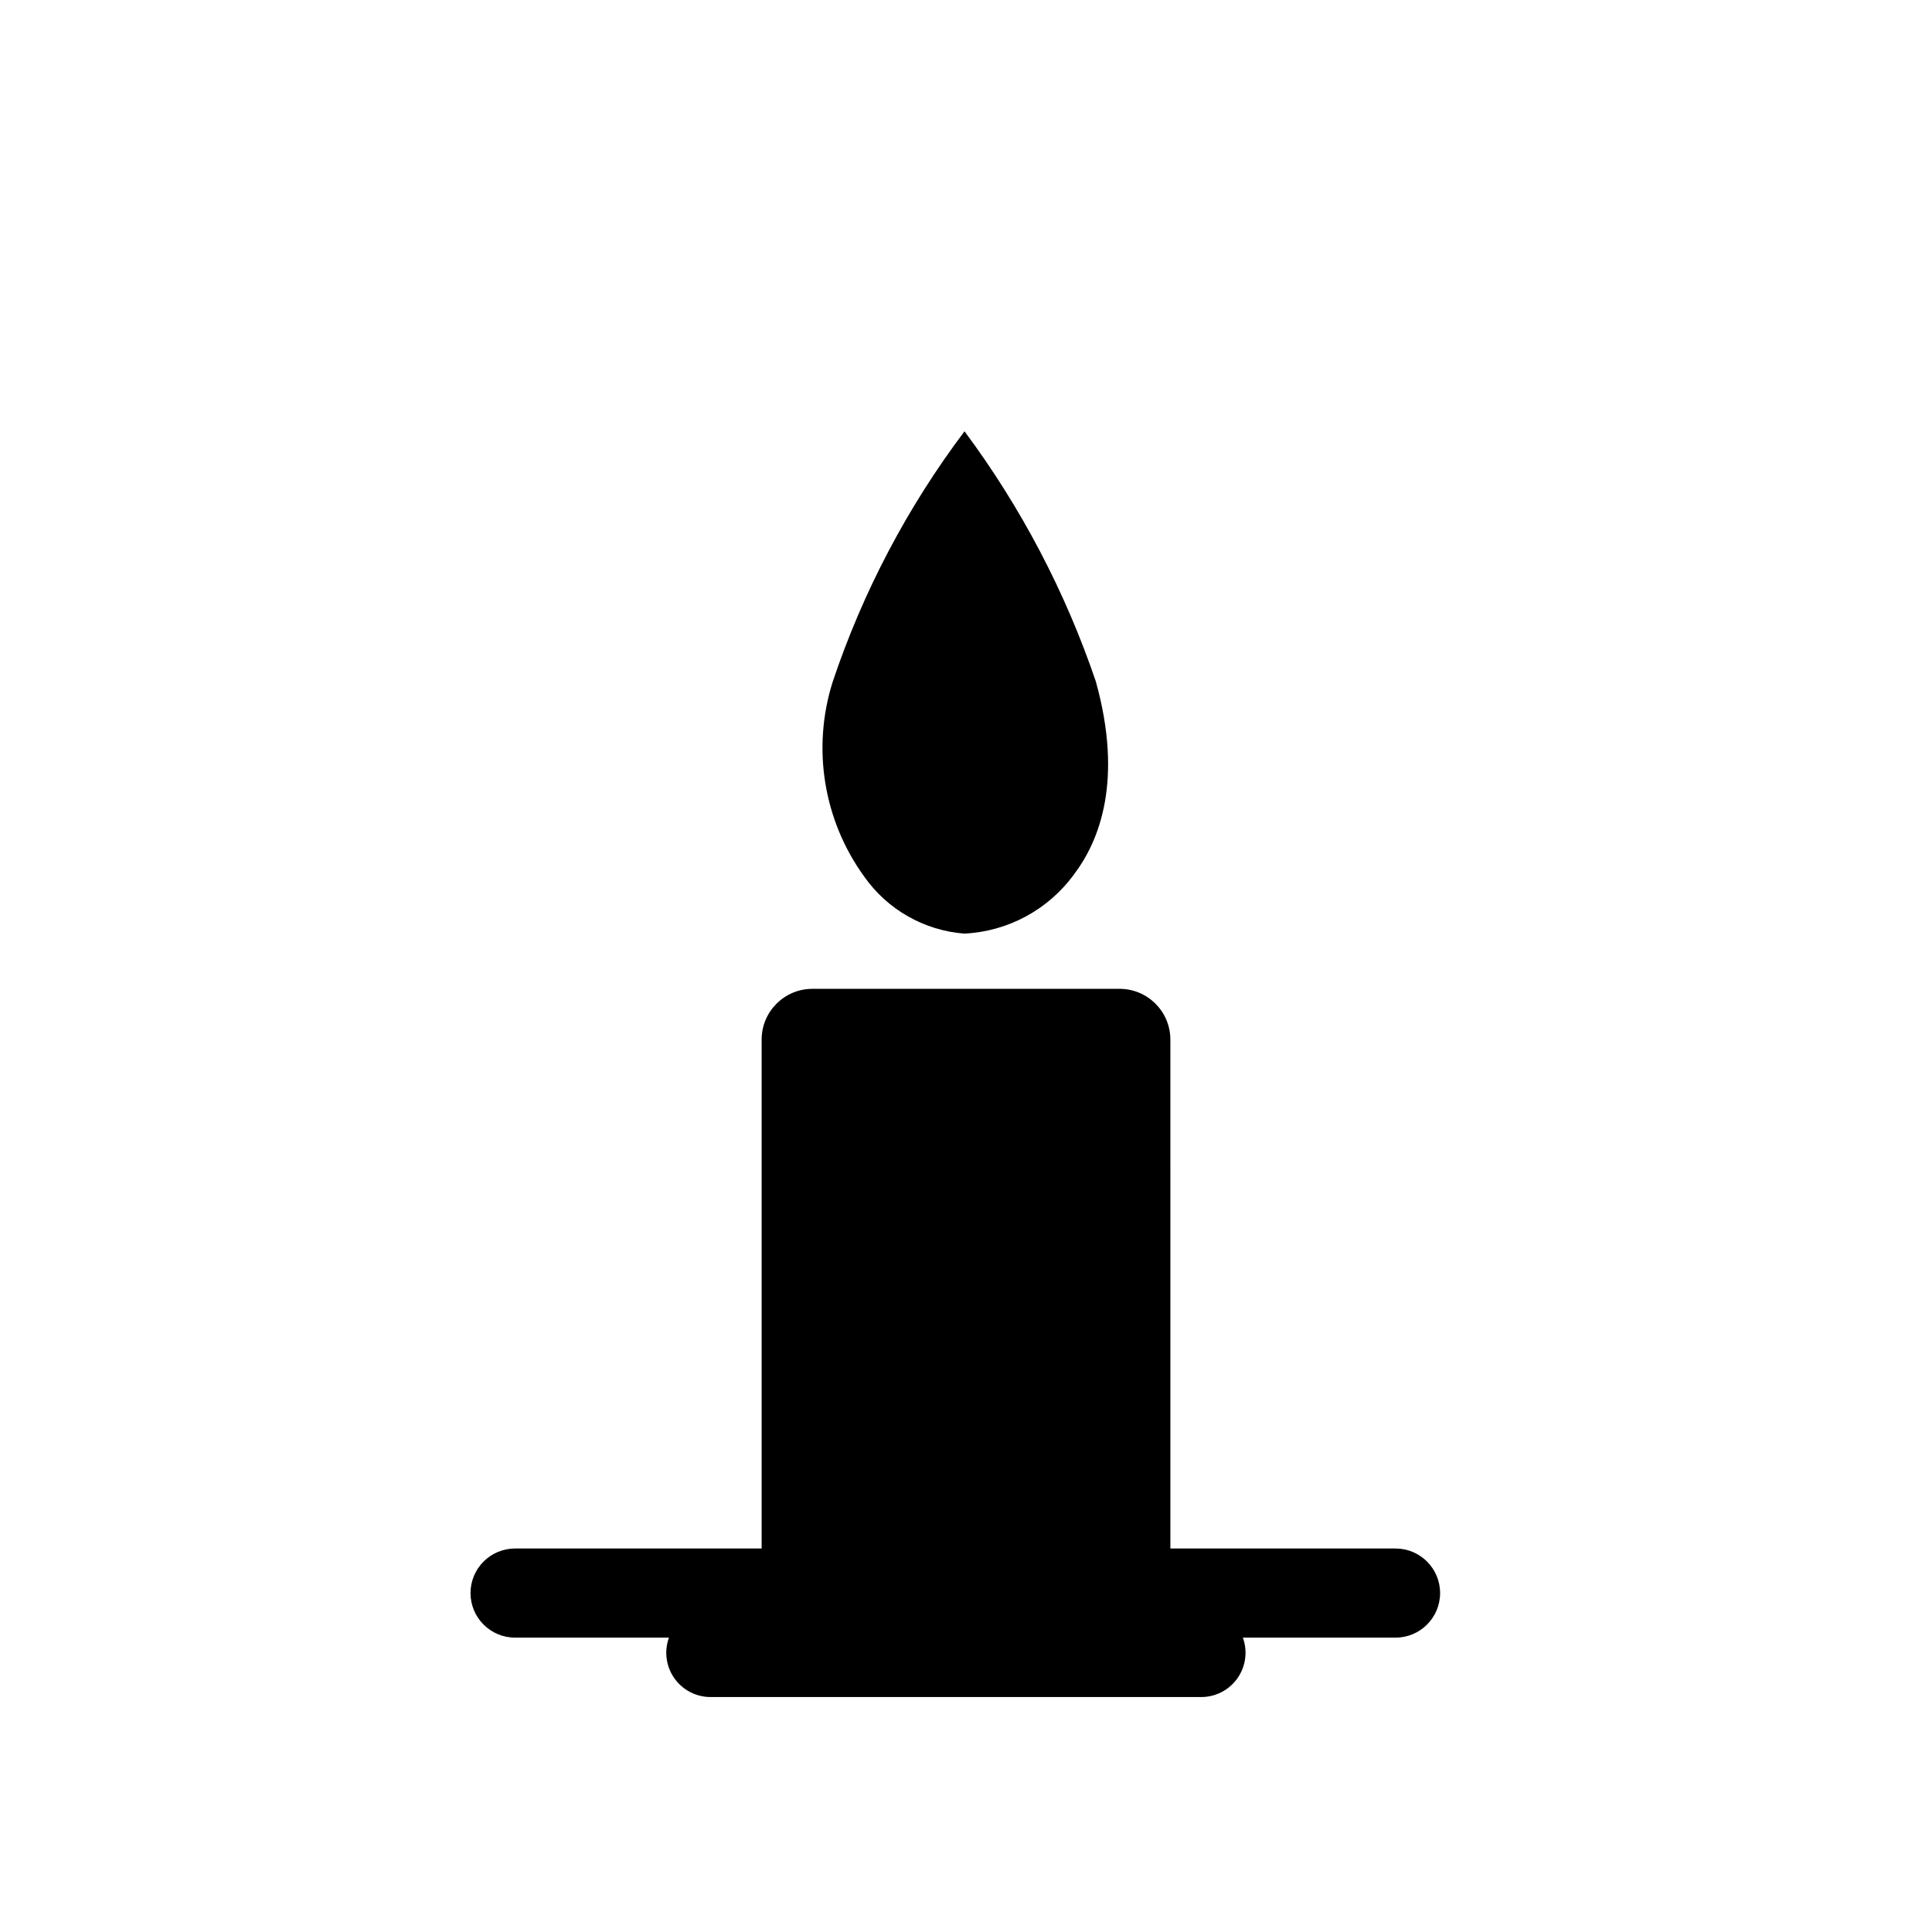
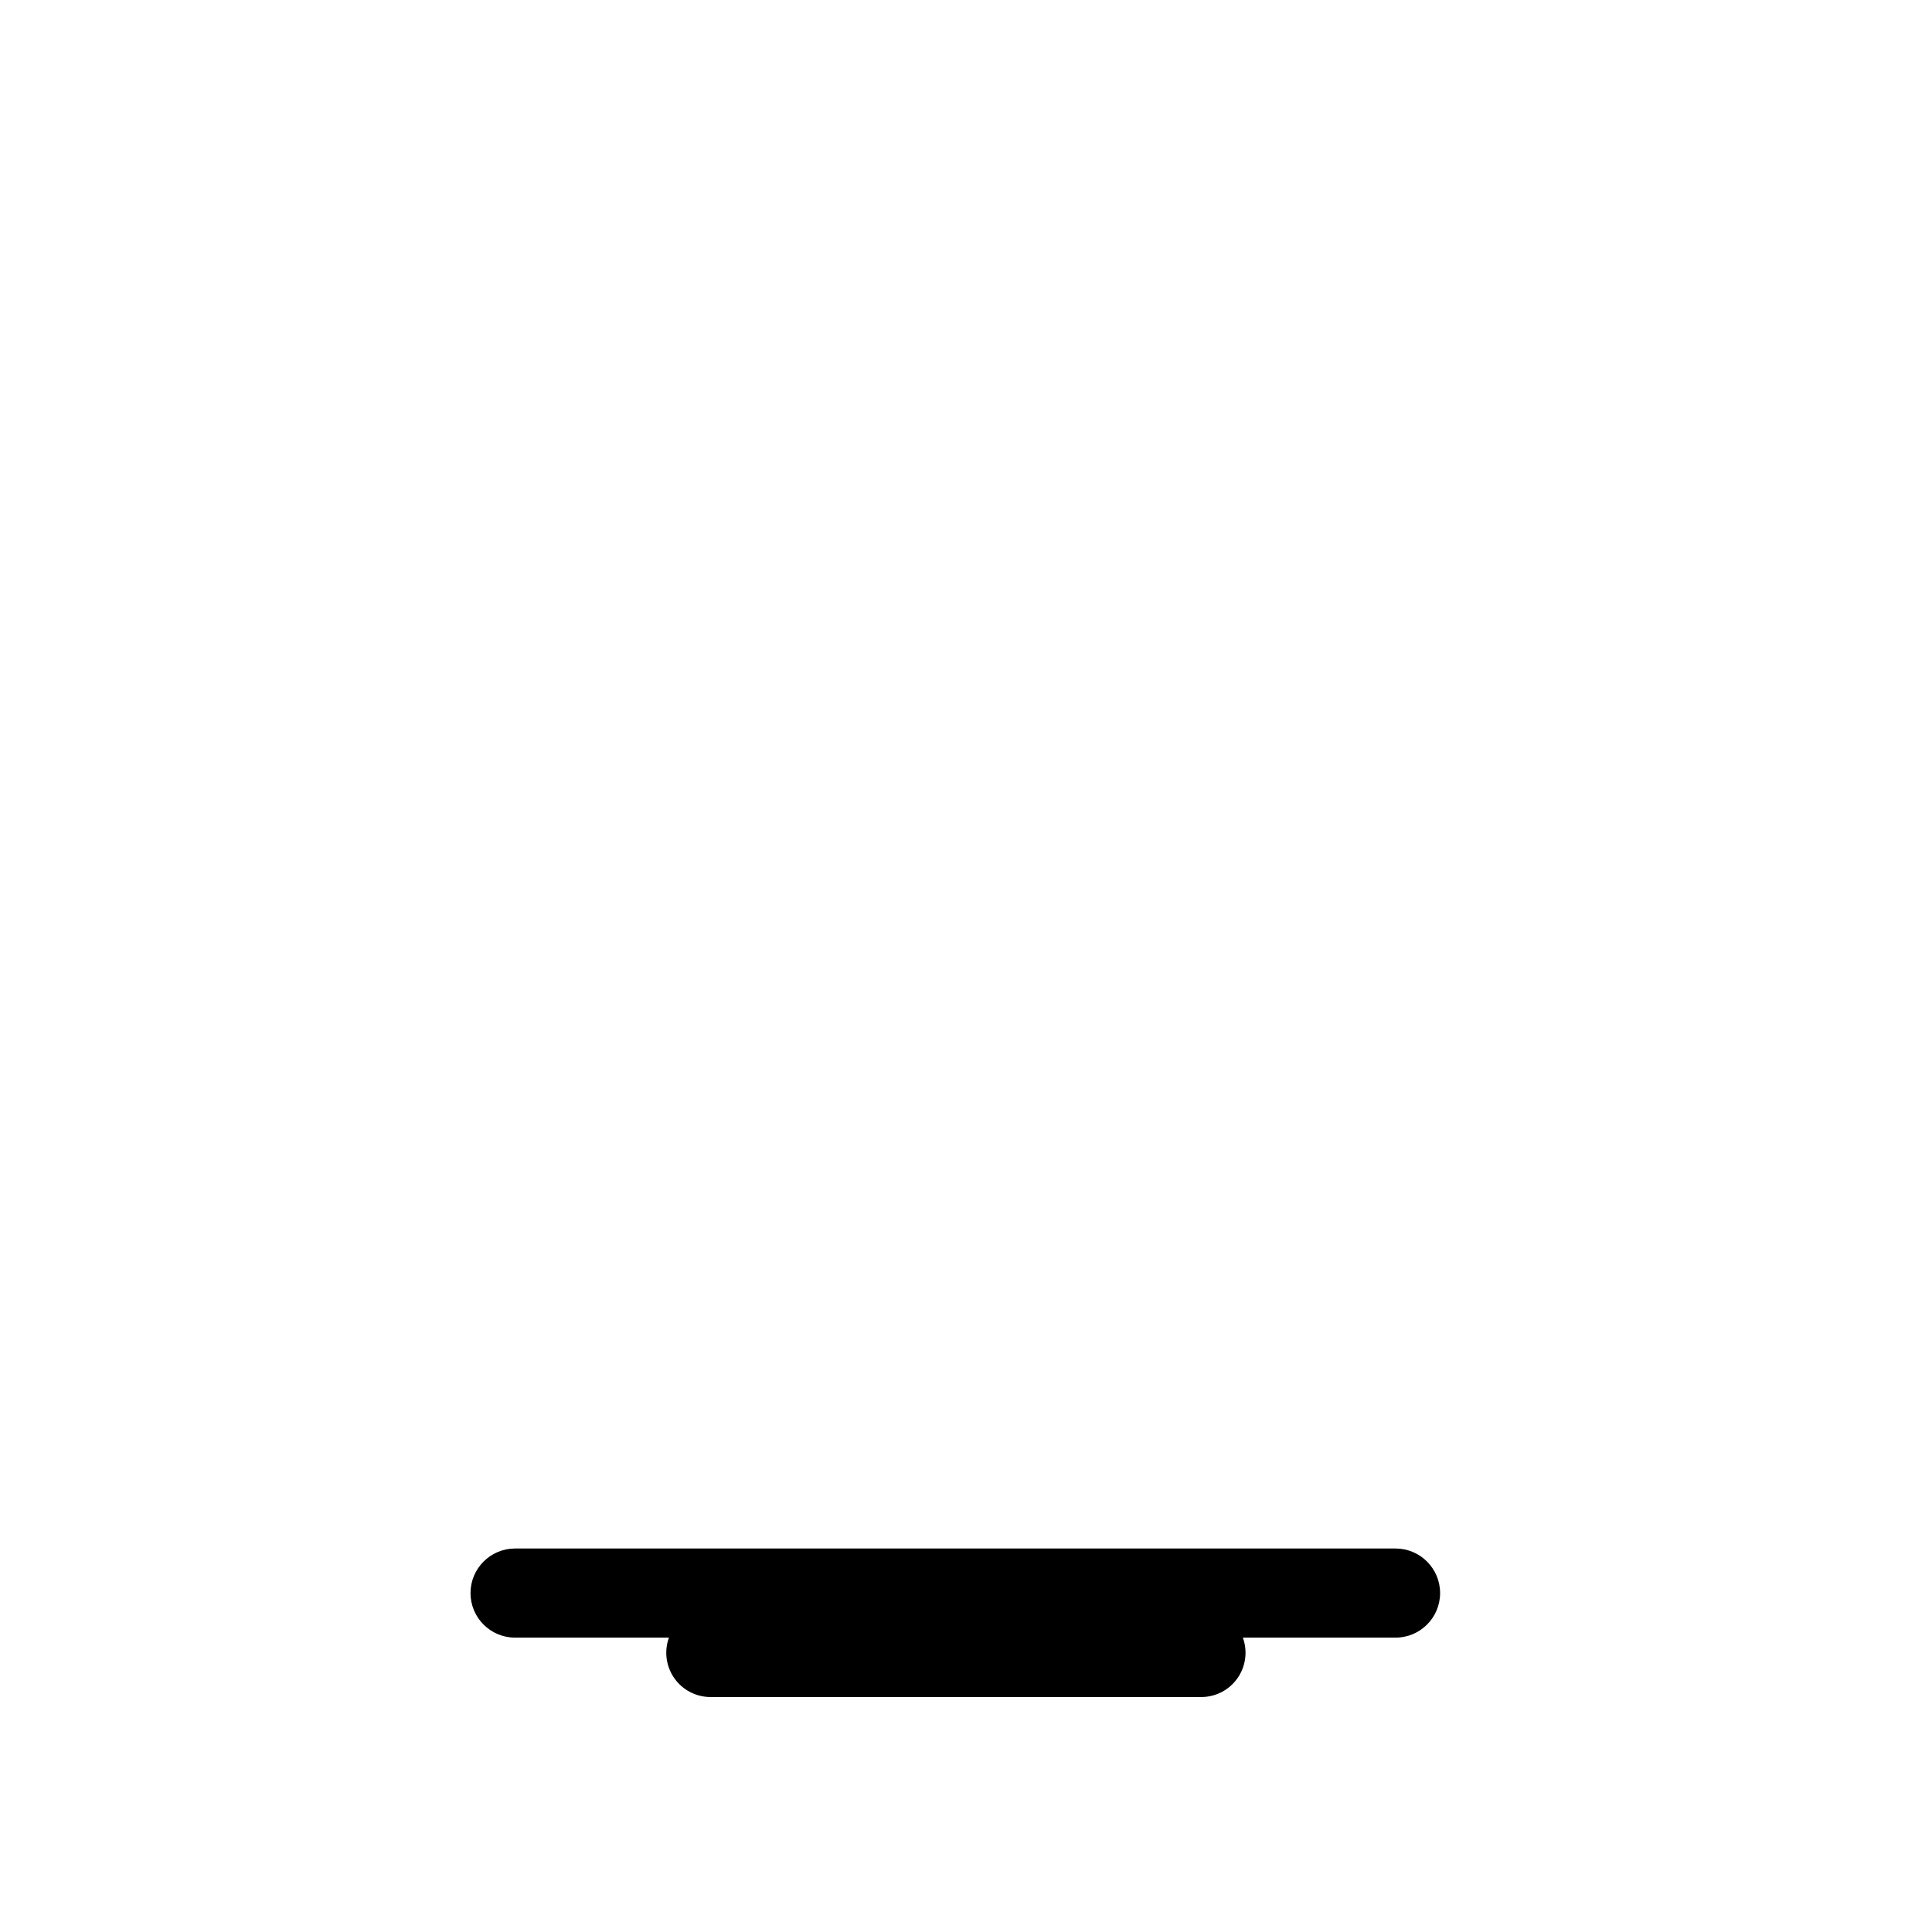
<svg xmlns="http://www.w3.org/2000/svg" fill="#000000" width="800px" height="800px" version="1.1" viewBox="144 144 512 512">
  <g>
-     <path d="m373.08 376.38c-10.84-14.902-13.965-34.066-8.426-51.641 7.996-23.883 19.801-46.32 34.953-66.441 14.98 20.148 26.719 42.512 34.793 66.285 7.32 26.215 0.945 42.273-5.746 51.09-6.816 9.395-17.531 15.184-29.125 15.742-10.613-0.832-20.309-6.344-26.449-15.035zm81.082 180.11h-108.32v-136.98c0-7.434 6.027-13.461 13.461-13.461h81.395c7.438 0 13.461 6.027 13.461 13.461z" />
    <path d="m513.83 554.37h-233.33c-6.519 0-11.809 5.289-11.809 11.809 0 6.523 5.289 11.809 11.809 11.809h40.777c-1.312 3.609-0.777 7.633 1.434 10.773 2.215 3.141 5.824 4.996 9.668 4.973h129.89c3.844 0.023 7.453-1.832 9.664-4.973 2.215-3.141 2.75-7.164 1.438-10.773h40.461c6.519 0 11.809-5.285 11.809-11.809 0-6.519-5.289-11.809-11.809-11.809z" />
  </g>
</svg>